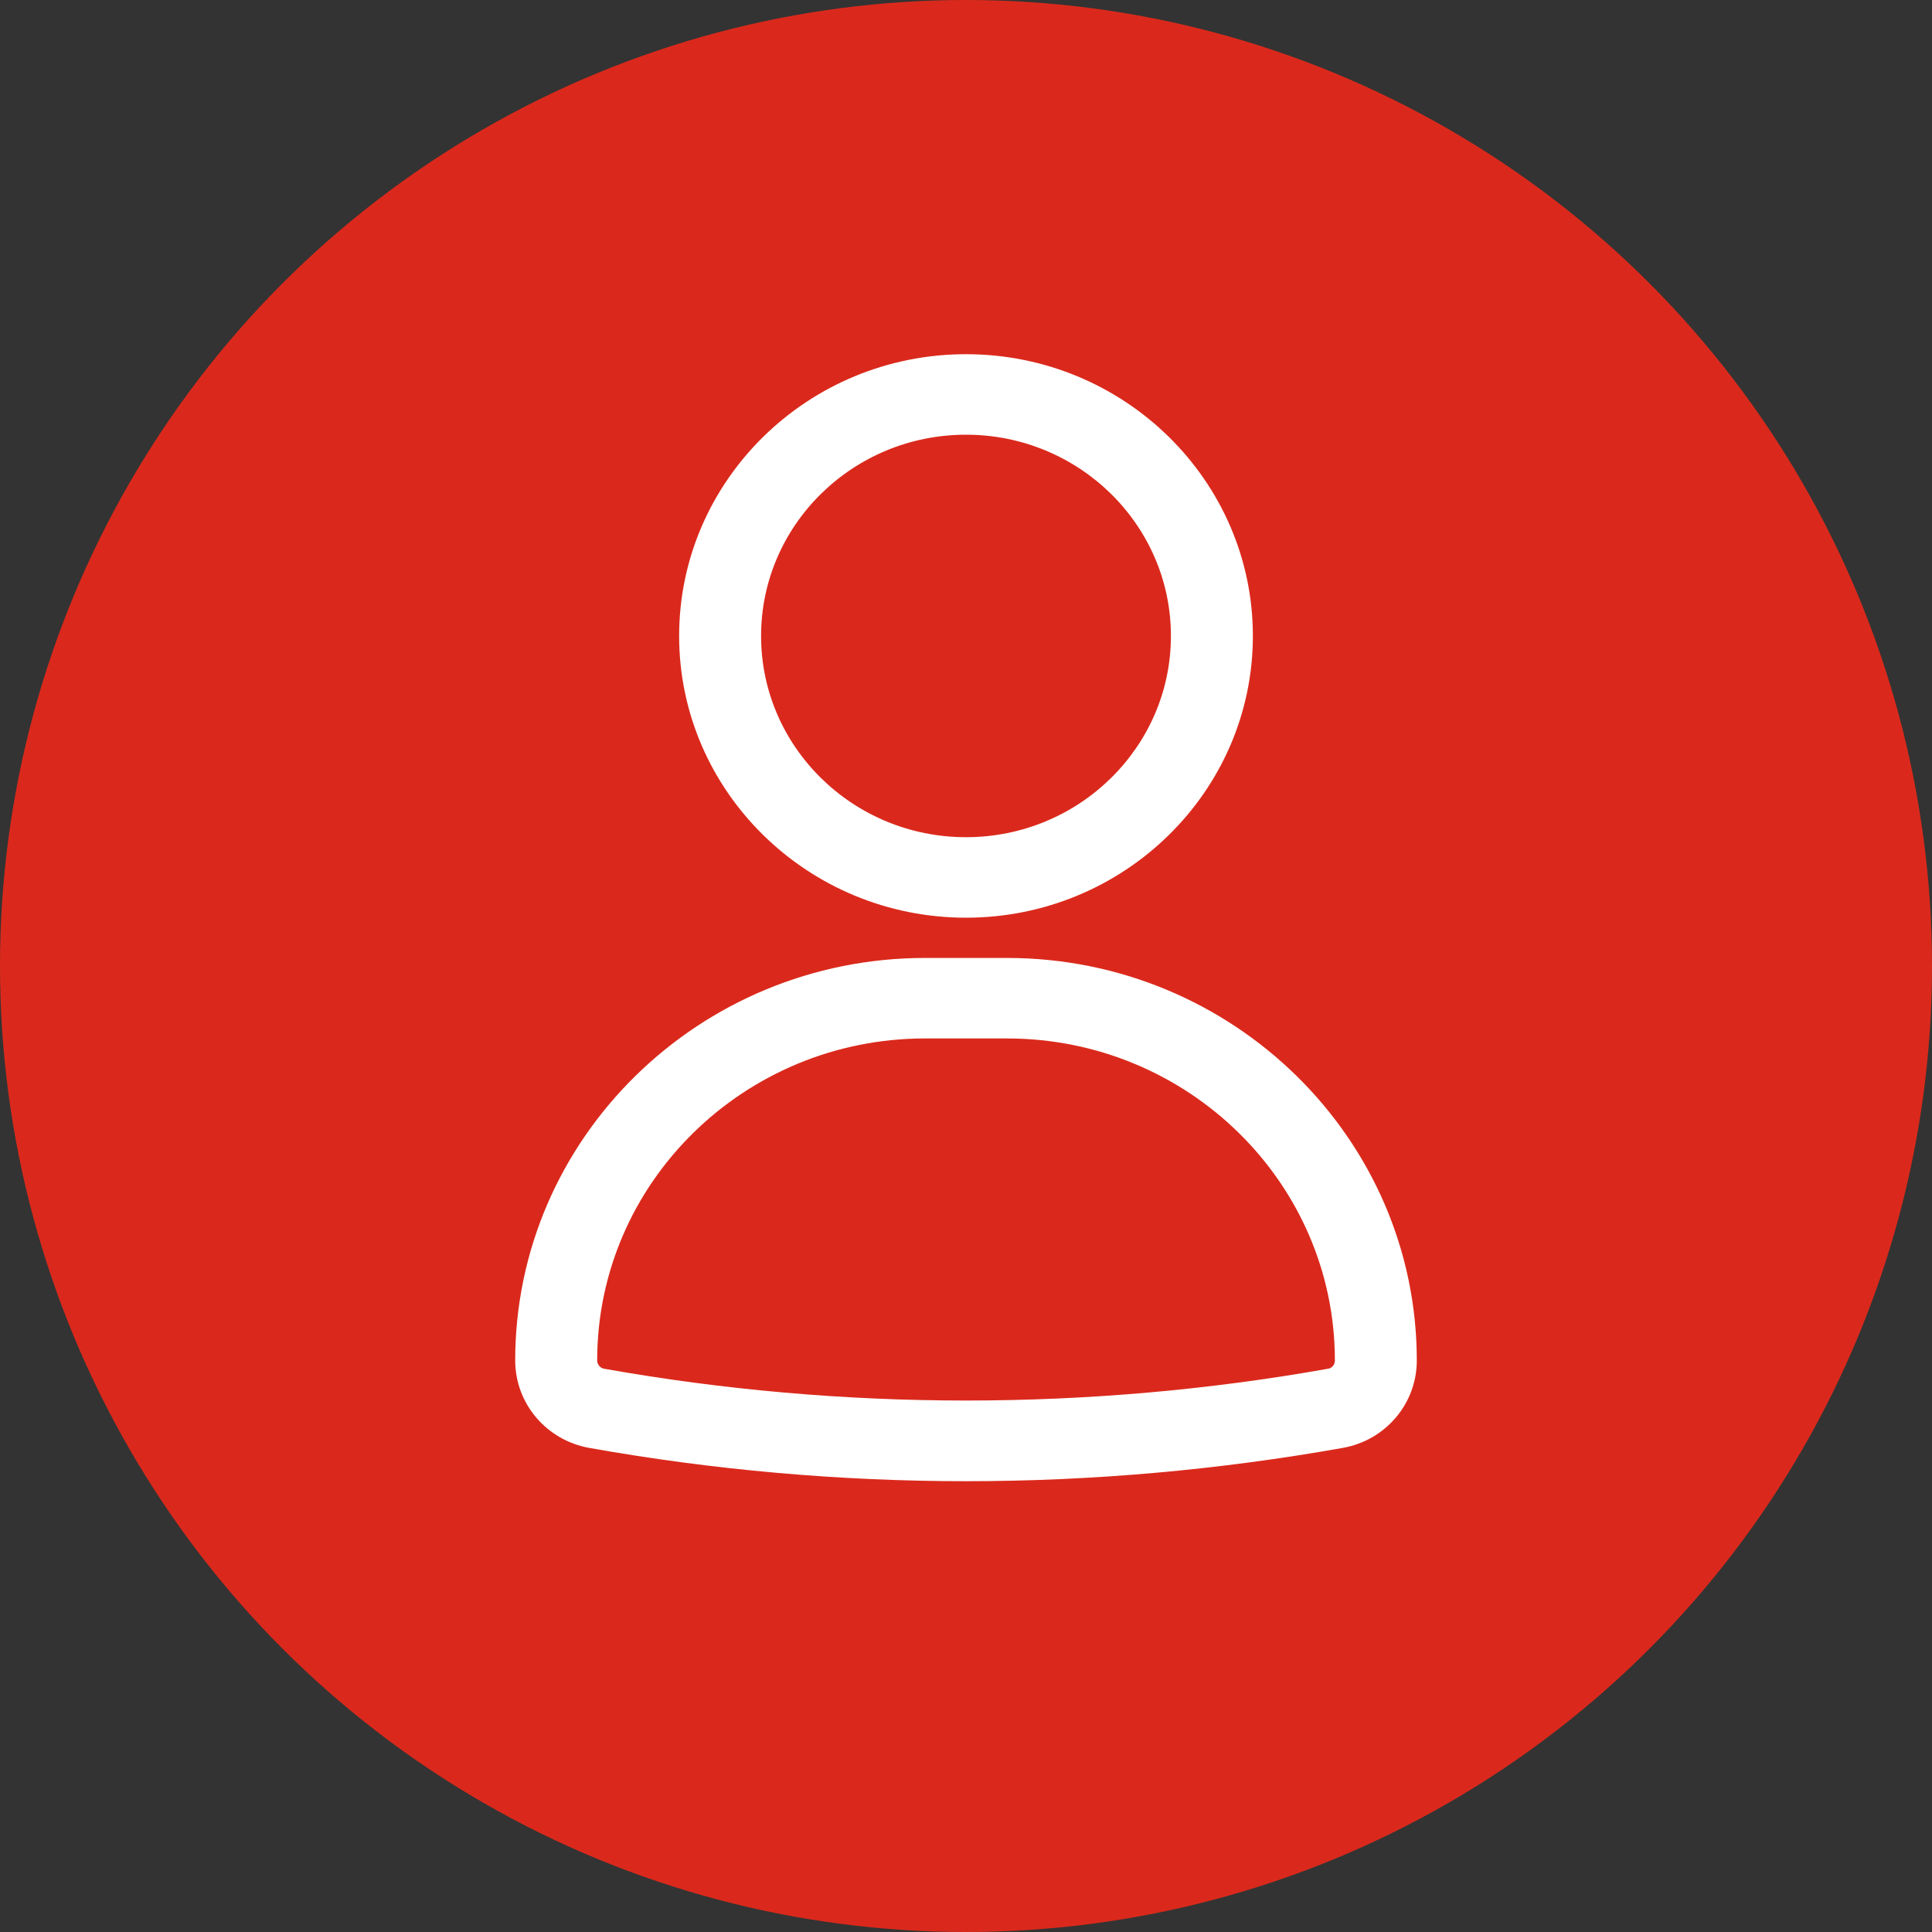
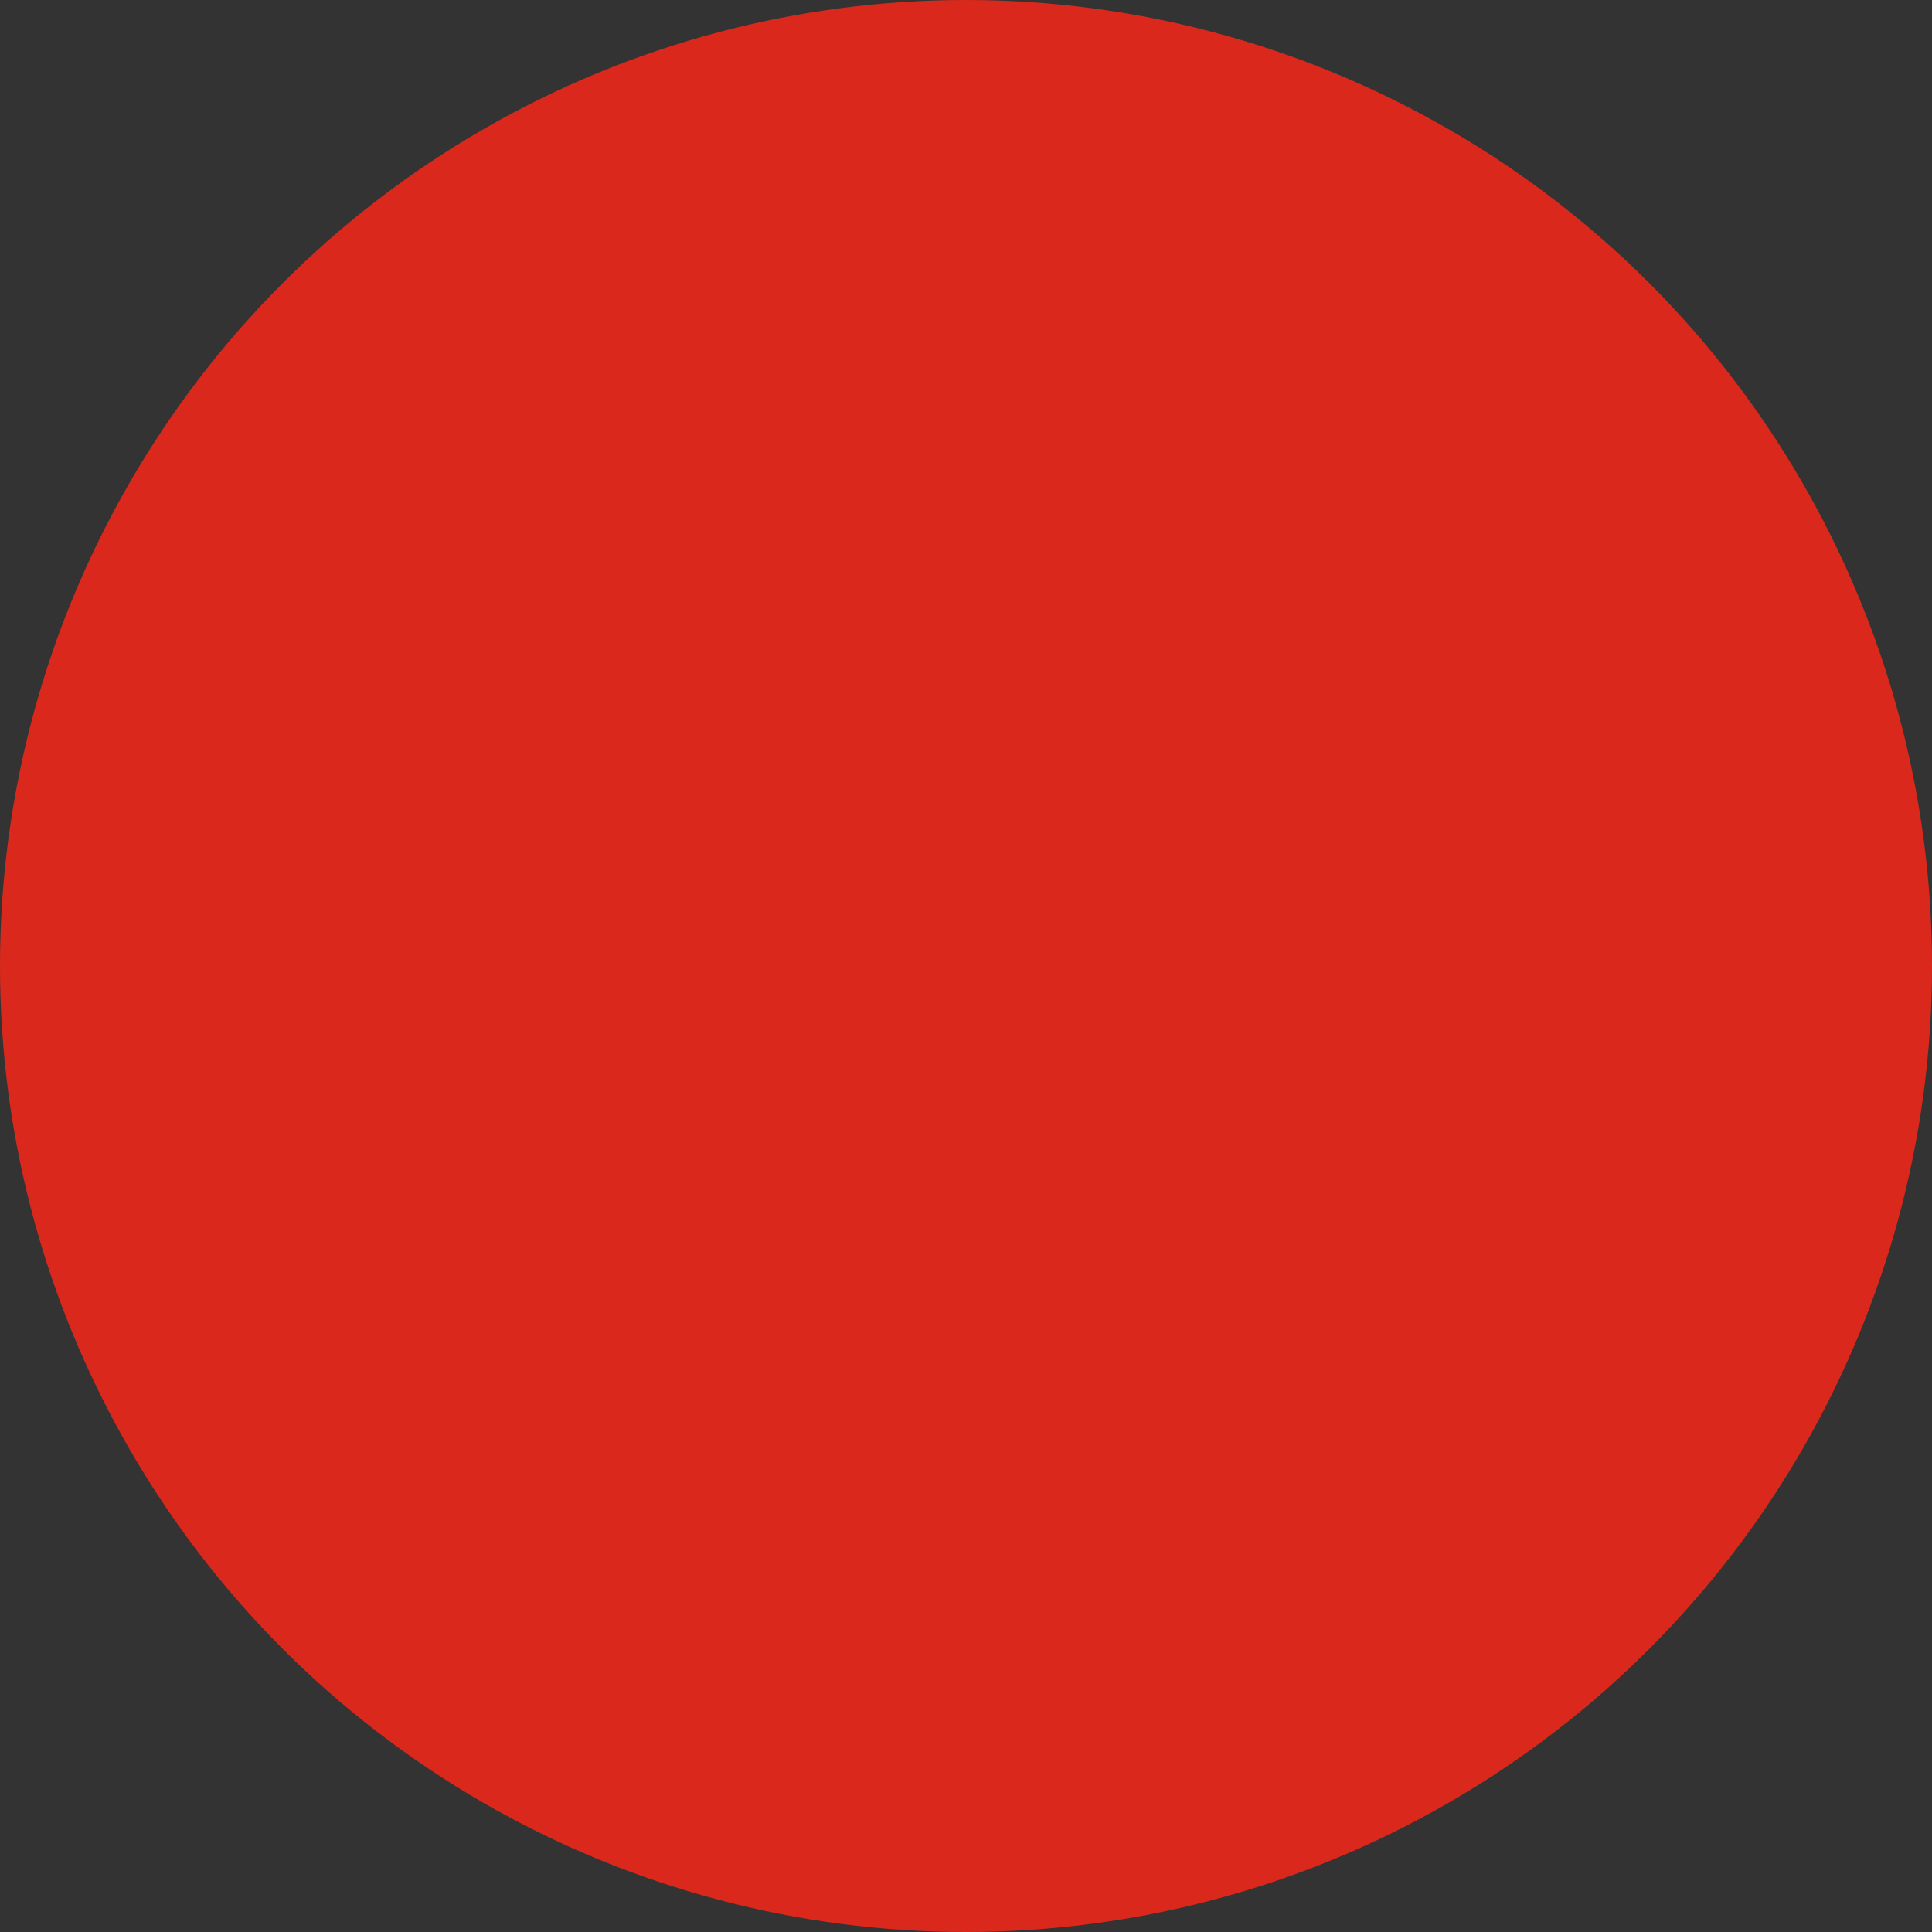
<svg xmlns="http://www.w3.org/2000/svg" width="60" height="60" viewBox="0 0 60 60" fill="none">
  <rect x="0" y="0" width="60" height="60" fill="#333333" stroke="none" />
  <circle cx="30" cy="30" r="30" fill="#DA291C" />
  <g clip-path="url(#clip0_1627_75)">
-     <path d="M30 28.5C25.088 28.5 21.091 24.575 21.091 19.75C21.091 14.925 25.087 11 30 11C34.913 11 38.909 14.925 38.909 19.75C38.909 24.575 34.913 28.5 30 28.5ZM30 13.5C26.49 13.5 23.636 16.303 23.636 19.75C23.636 23.197 26.49 26 30 26C33.51 26 36.364 23.197 36.364 19.75C36.364 16.303 33.51 13.5 30 13.5ZM30 46C26.088 46 22.151 45.653 18.3 44.966C16.967 44.728 16 43.586 16 42.25C16 35.358 21.71 29.75 28.727 29.75H31.273C38.29 29.75 44 35.358 44 42.25V42.253C44 43.587 43.036 44.726 41.711 44.964C37.858 45.651 33.917 46 30 46ZM28.727 32.25C23.113 32.25 18.546 36.736 18.546 42.25C18.546 42.372 18.638 42.484 18.754 42.506C26.164 43.825 33.851 43.824 41.256 42.505C41.369 42.484 41.456 42.377 41.456 42.253V42.25C41.456 36.736 36.889 32.25 31.274 32.25H28.727Z" fill="white" />
+     <path d="M30 28.5C25.088 28.5 21.091 24.575 21.091 19.75C21.091 14.925 25.087 11 30 11C34.913 11 38.909 14.925 38.909 19.75C38.909 24.575 34.913 28.5 30 28.5ZM30 13.5C26.49 13.5 23.636 16.303 23.636 19.75C23.636 23.197 26.49 26 30 26C33.51 26 36.364 23.197 36.364 19.75C36.364 16.303 33.51 13.5 30 13.5ZM30 46C26.088 46 22.151 45.653 18.3 44.966C16.967 44.728 16 43.586 16 42.25C16 35.358 21.71 29.75 28.727 29.75H31.273C38.29 29.75 44 35.358 44 42.25V42.253C44 43.587 43.036 44.726 41.711 44.964C37.858 45.651 33.917 46 30 46ZM28.727 32.25C23.113 32.25 18.546 36.736 18.546 42.25C18.546 42.372 18.638 42.484 18.754 42.506C26.164 43.825 33.851 43.824 41.256 42.505C41.369 42.484 41.456 42.377 41.456 42.253V42.25C41.456 36.736 36.889 32.25 31.274 32.25H28.727" fill="white" />
  </g>
  <defs>
    <clipPath id="clip0_1627_75">
-       <rect width="28" height="35" fill="white" transform="translate(16 11)" />
-     </clipPath>
+       </clipPath>
  </defs>
</svg>